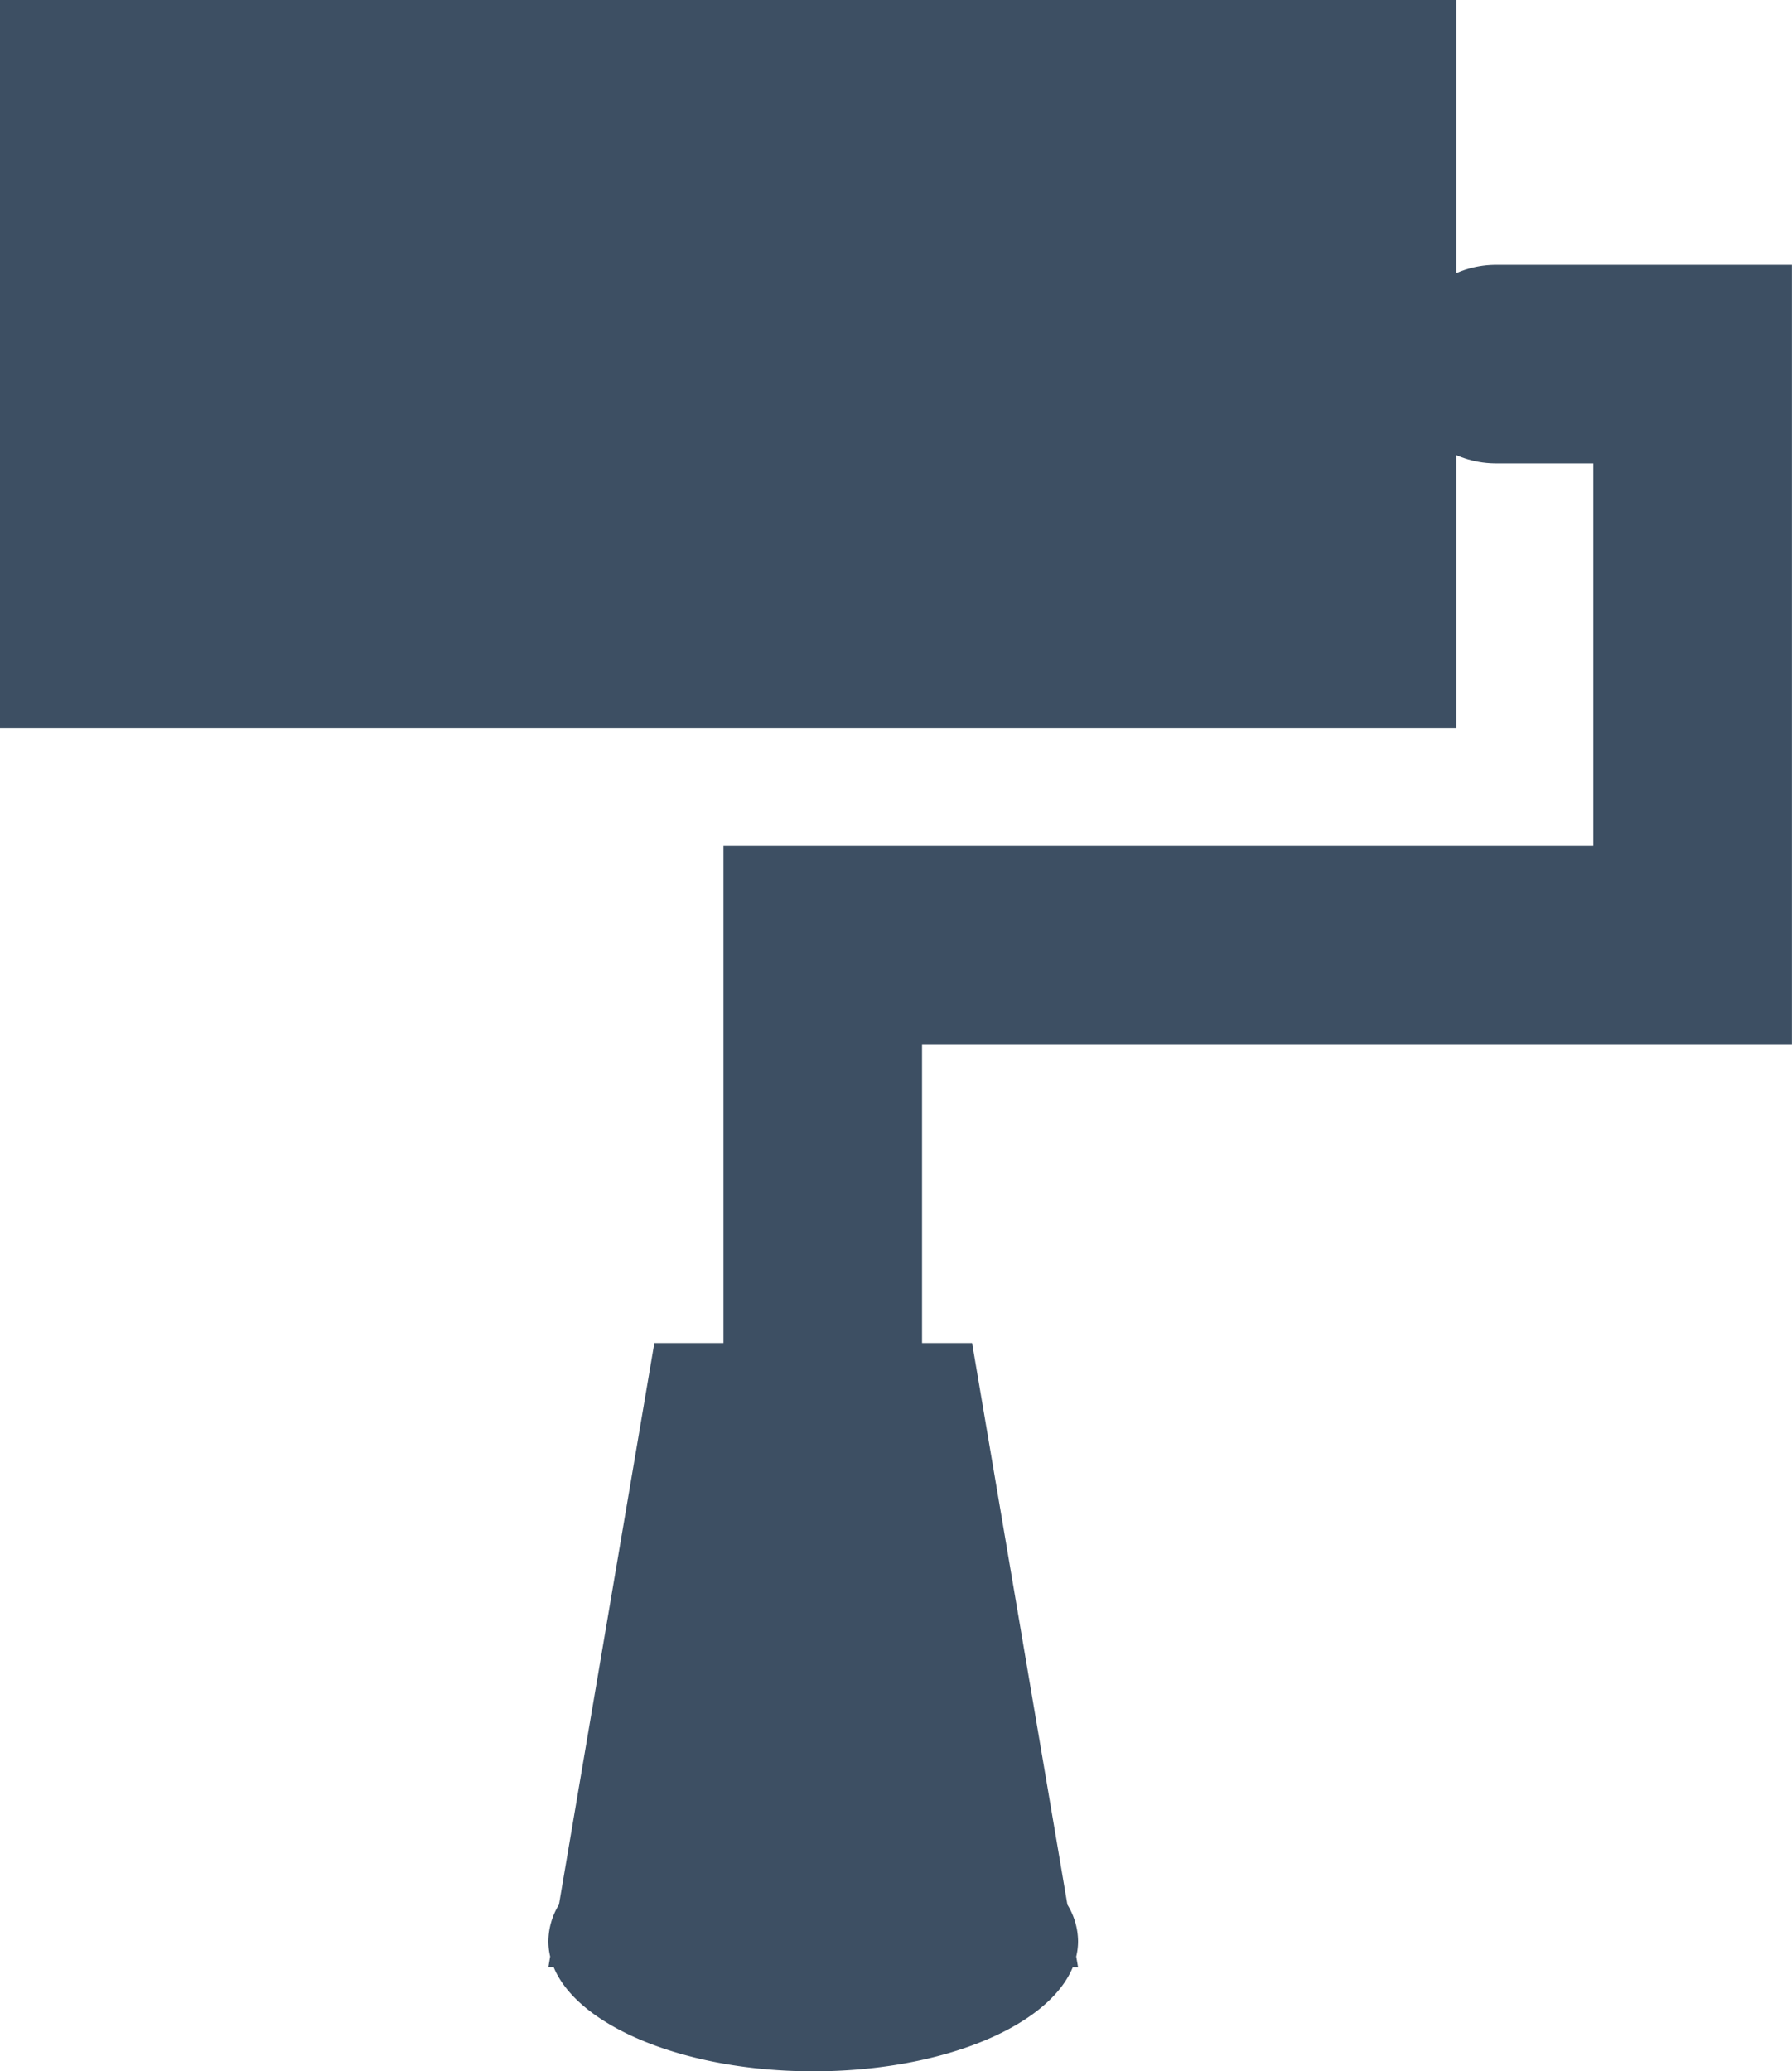
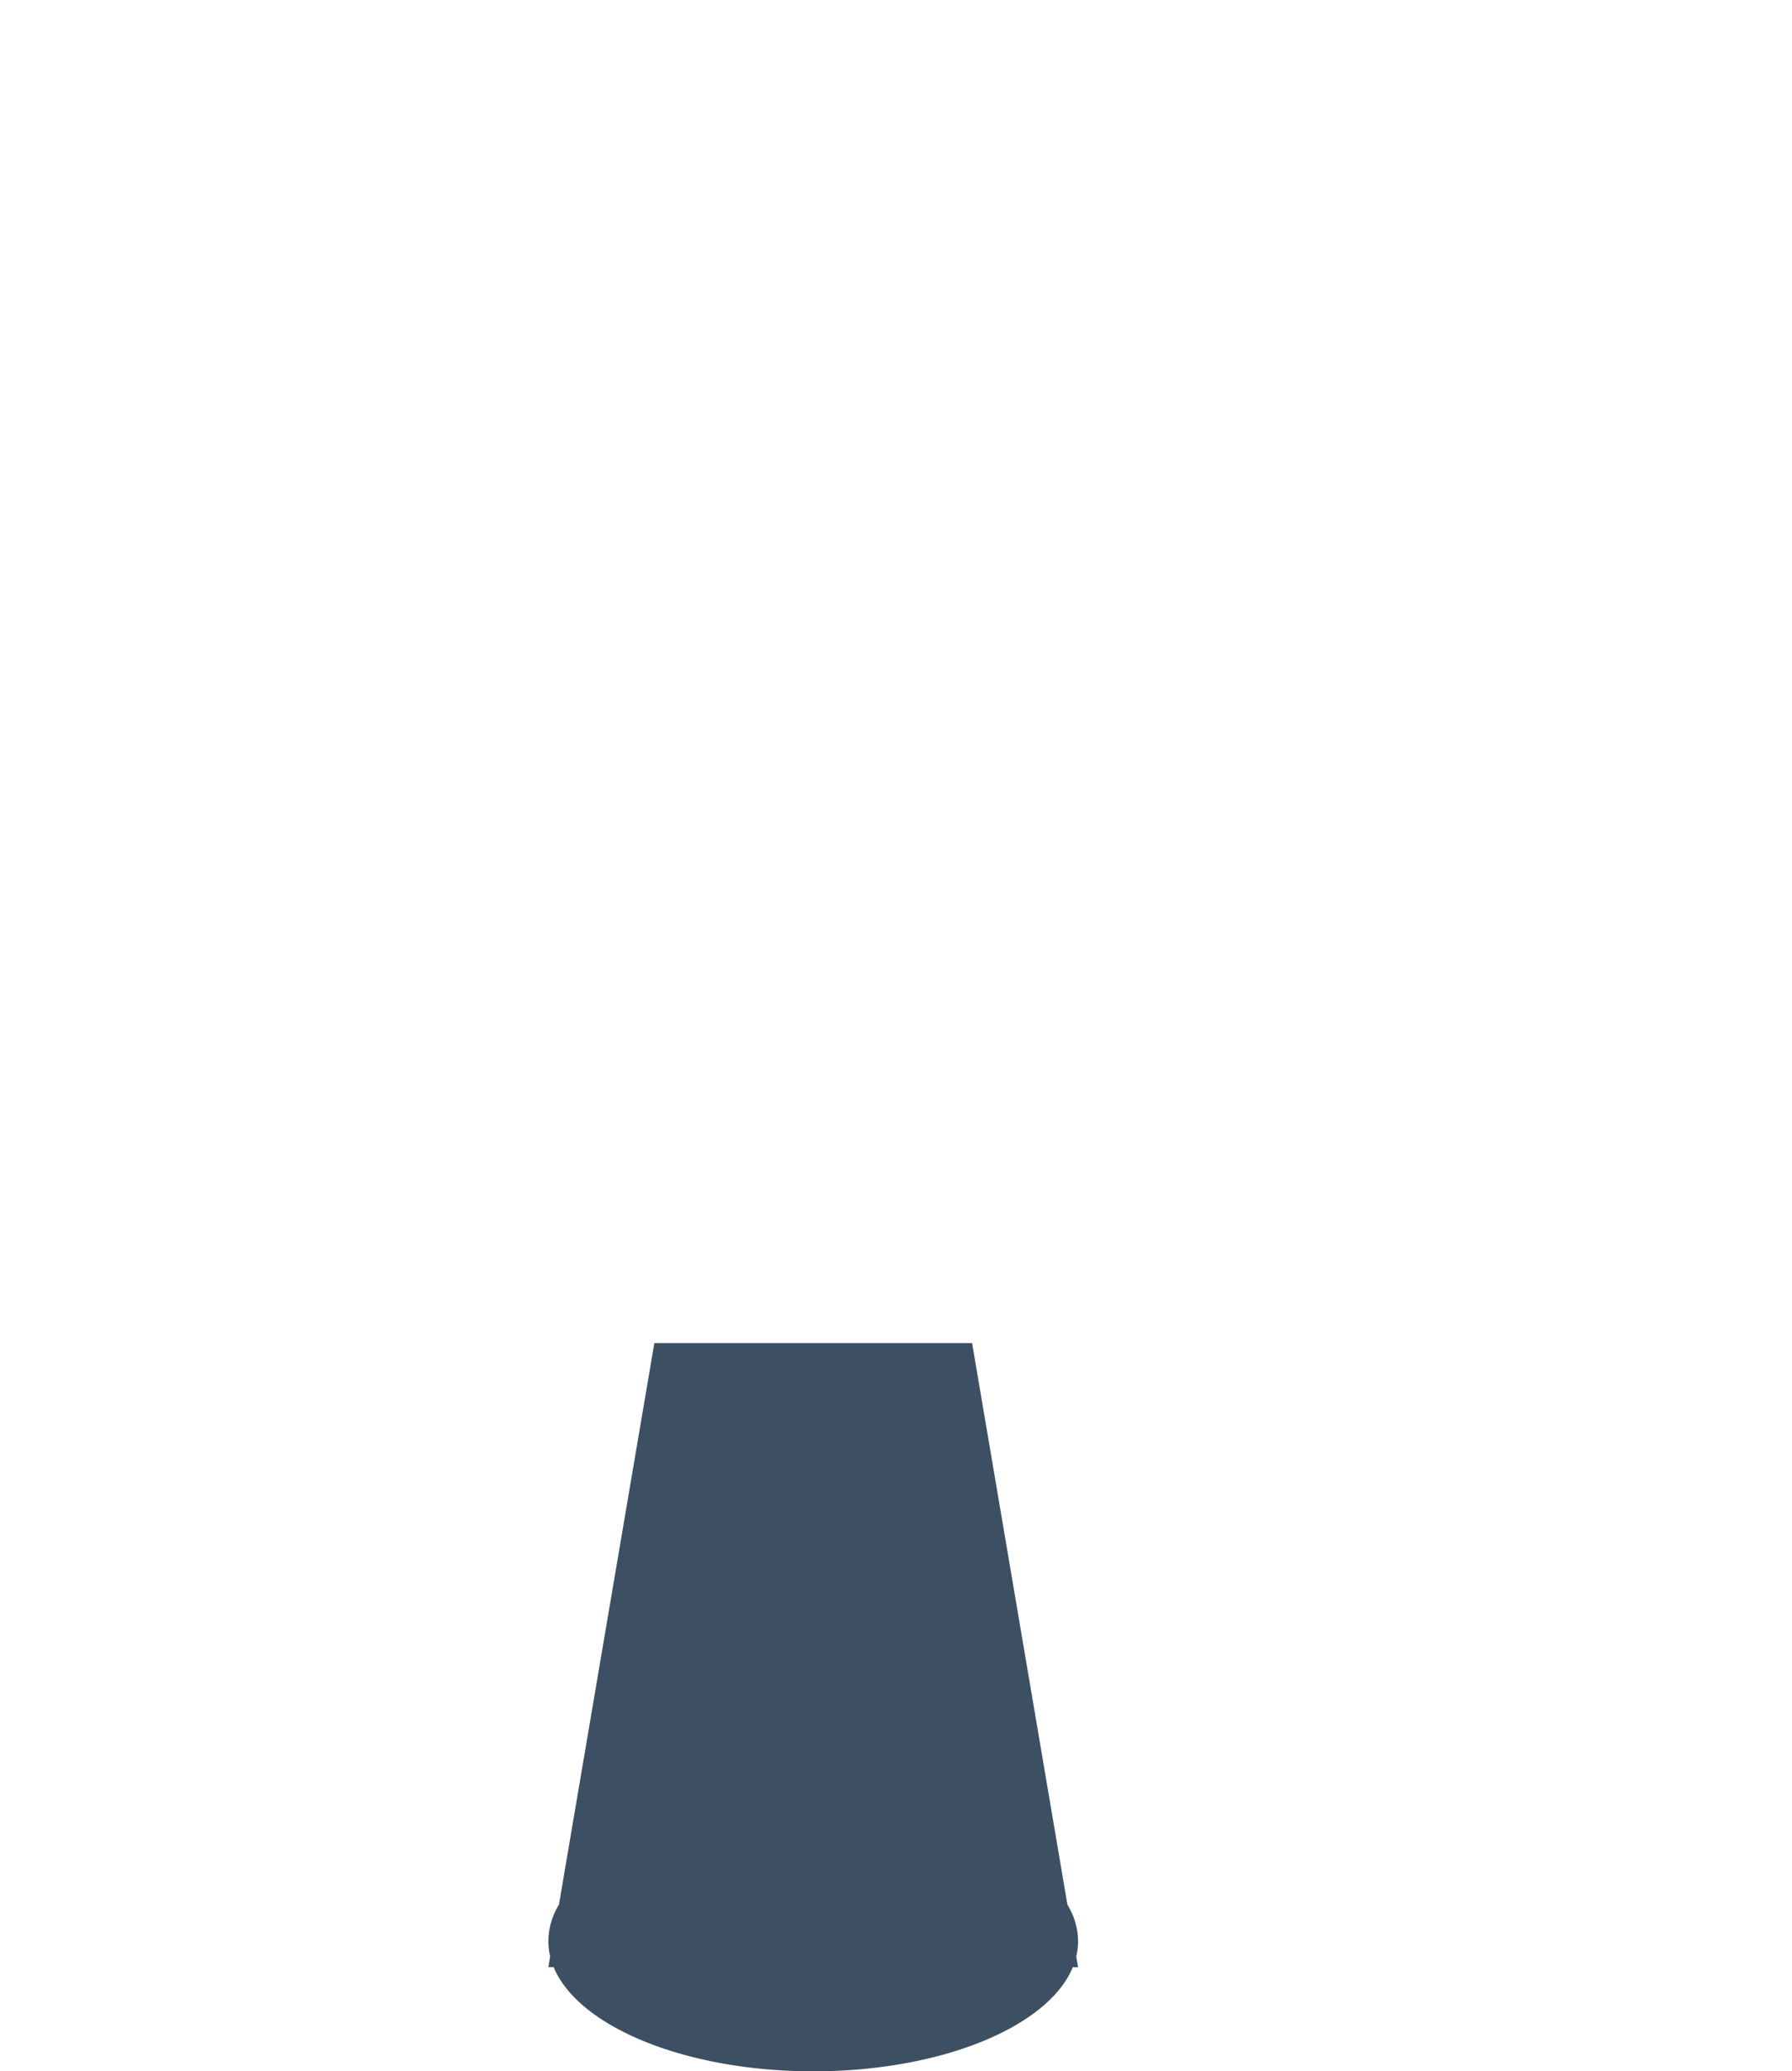
<svg xmlns="http://www.w3.org/2000/svg" width="27.071" height="31.288" viewBox="0 0 27.071 31.288">
  <g id="t02_gaiheki" transform="translate(-524.715 -590.713)">
-     <rect id="長方形_1492" data-name="長方形 1492" width="22" height="11" transform="translate(524.715 590.713)" fill="#3d4f63" />
-     <path id="パス_44" data-name="パス 44" d="M1743.738,681.5h2.971v8.773h-13.141v13.745" transform="translate(-1196.424 -85.287)" fill="none" stroke="#3d4f63" stroke-linecap="round" stroke-width="3" />
    <path id="合体_5" data-name="合体 5" d="M-1193.921-70.572h-.08l.027-.162a.98.98,0,0,1-.027-.231,1.07,1.07,0,0,1,.16-.552L-1192.4-80h4.8l1.44,8.484a1.071,1.071,0,0,1,.161.552.98.98,0,0,1-.028.231l.028.162h-.08c-.371.9-1.985,1.572-3.92,1.572S-1193.55-69.675-1193.921-70.572Z" transform="translate(1727 691)" fill="#3d4f63" />
  </g>
</svg>